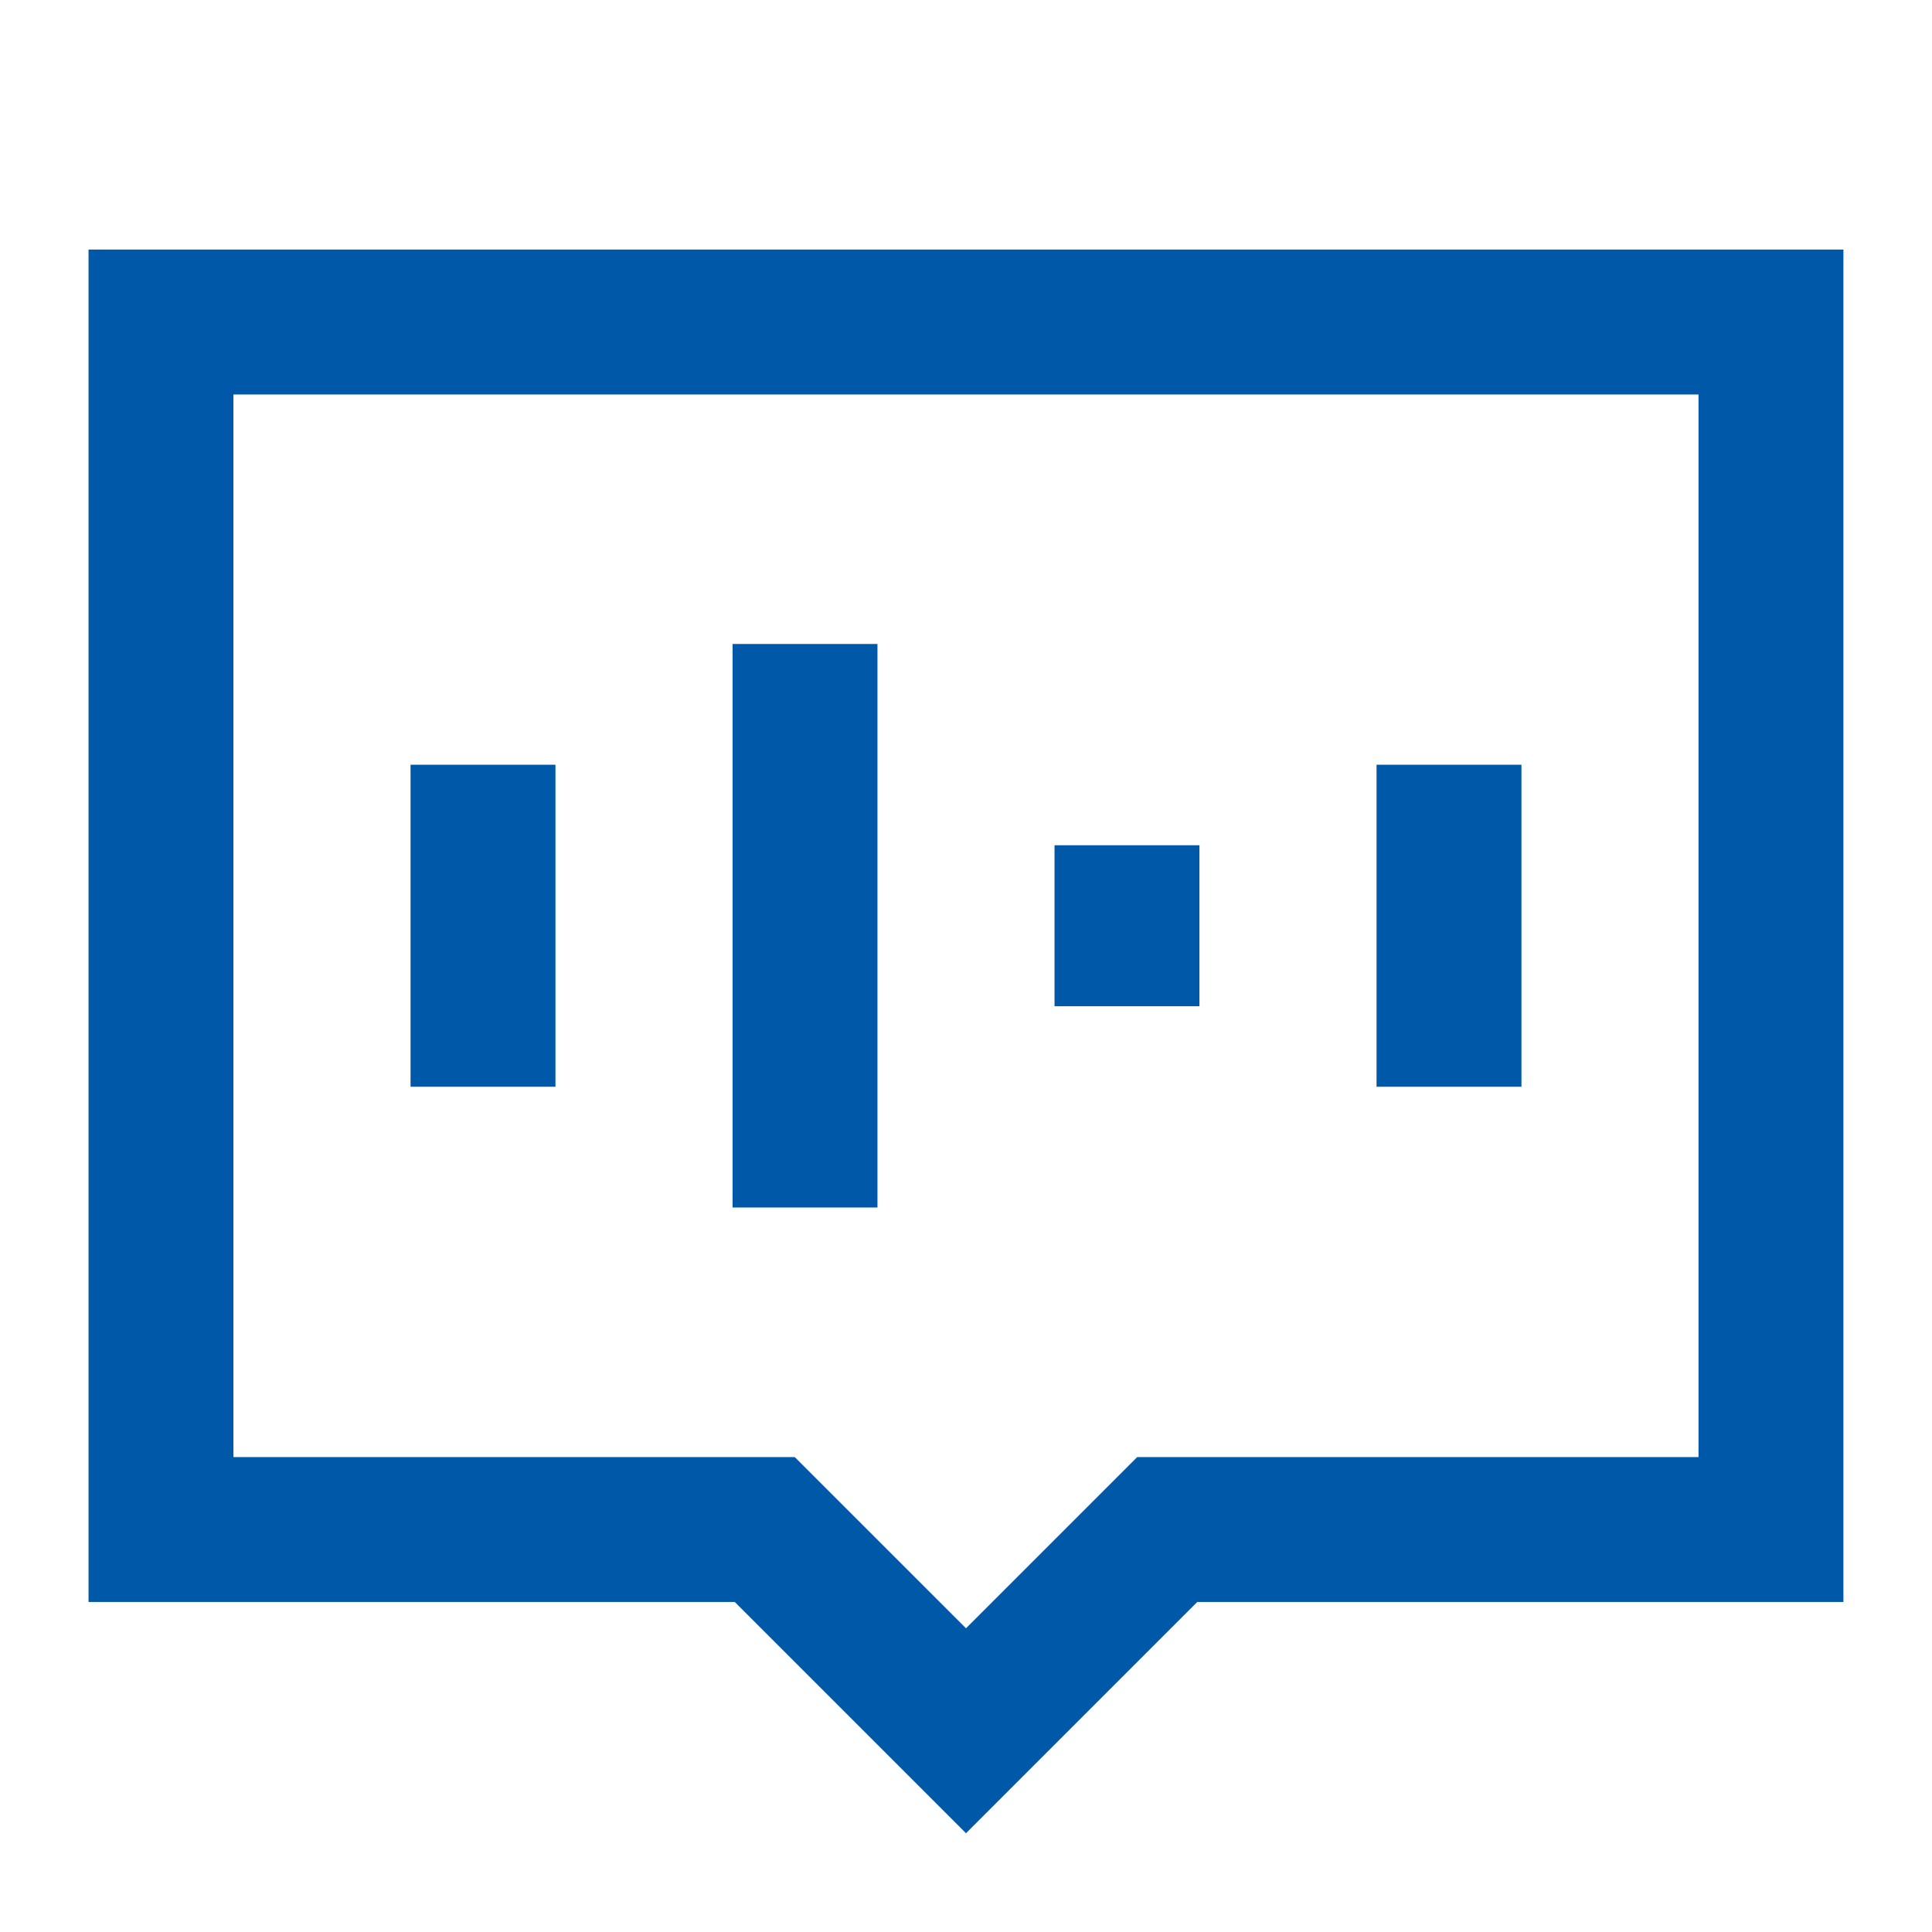
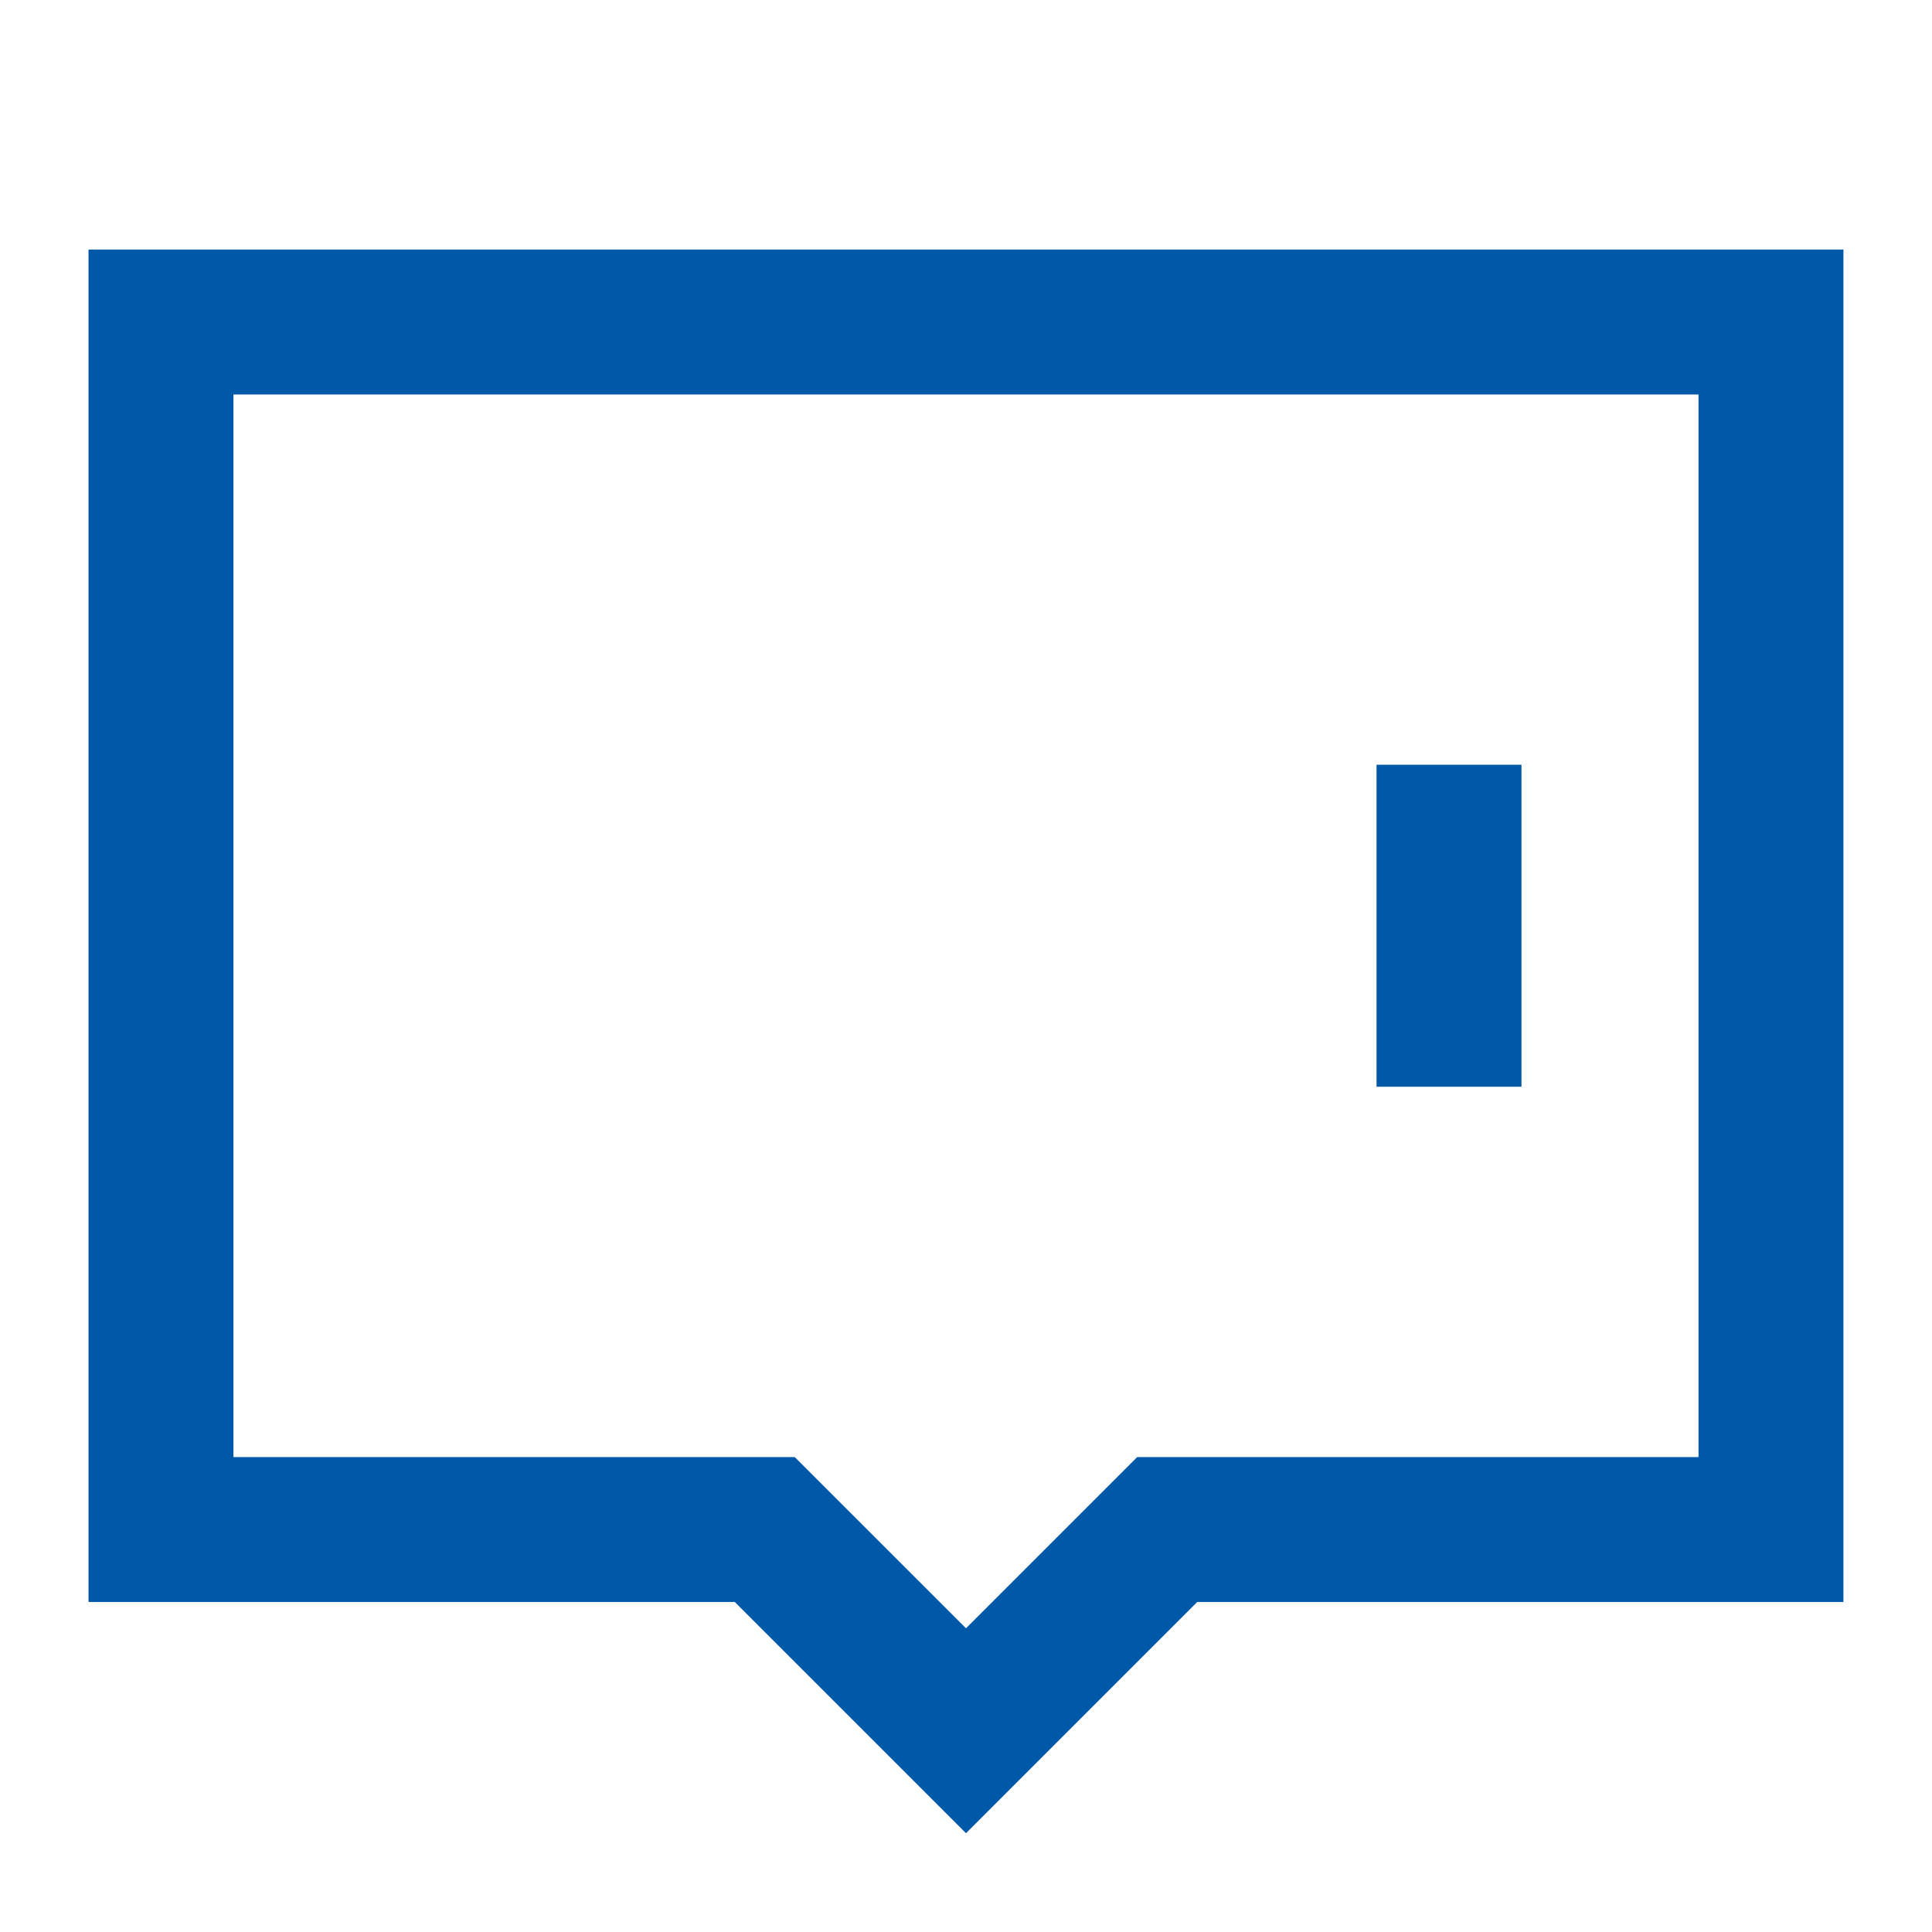
<svg xmlns="http://www.w3.org/2000/svg" fill="none" version="1.1" width="40" height="40" viewBox="0 0 40 40">
  <defs>
    <clipPath id="master_svg0_23_4315">
      <rect x="0" y="0" width="40" height="40" rx="0" />
    </clipPath>
  </defs>
  <g clip-path="url(#master_svg0_23_4315)">
    <g>
      <path d="M24.788,33.167L38.166,33.167L38.166,5.167L1.833,5.167L1.833,33.167L15.212,33.167L20,37.955L24.788,33.167ZM35.166,30.167L23.545,30.167L20,33.712L16.454,30.167L4.833,30.167L4.833,8.167L35.166,8.167L35.166,30.167Z" fill-rule="evenodd" fill="#0058A8" fill-opacity="1" style="mix-blend-mode:passthrough" />
    </g>
    <g>
-       <path d="M8.5,22.5L8.5,15.833L11.5,15.833L11.5,22.5L8.5,22.5Z" fill-rule="evenodd" fill="#0058A8" fill-opacity="1" style="mix-blend-mode:passthrough" />
-     </g>
+       </g>
    <g>
-       <path d="M15.167,25L15.167,13.333L18.167,13.333L18.167,25L15.167,25Z" fill-rule="evenodd" fill="#0058A8" fill-opacity="1" style="mix-blend-mode:passthrough" />
-     </g>
+       </g>
    <g>
-       <path d="M21.833,20.833L21.833,17.5L24.833,17.5L24.833,20.833L21.833,20.833Z" fill-rule="evenodd" fill="#0058A8" fill-opacity="1" style="mix-blend-mode:passthrough" />
-     </g>
+       </g>
    <g>
      <path d="M28.5,22.5L28.5,15.833L31.5,15.833L31.5,22.5L28.5,22.5Z" fill-rule="evenodd" fill="#0058A8" fill-opacity="1" style="mix-blend-mode:passthrough" />
    </g>
  </g>
</svg>